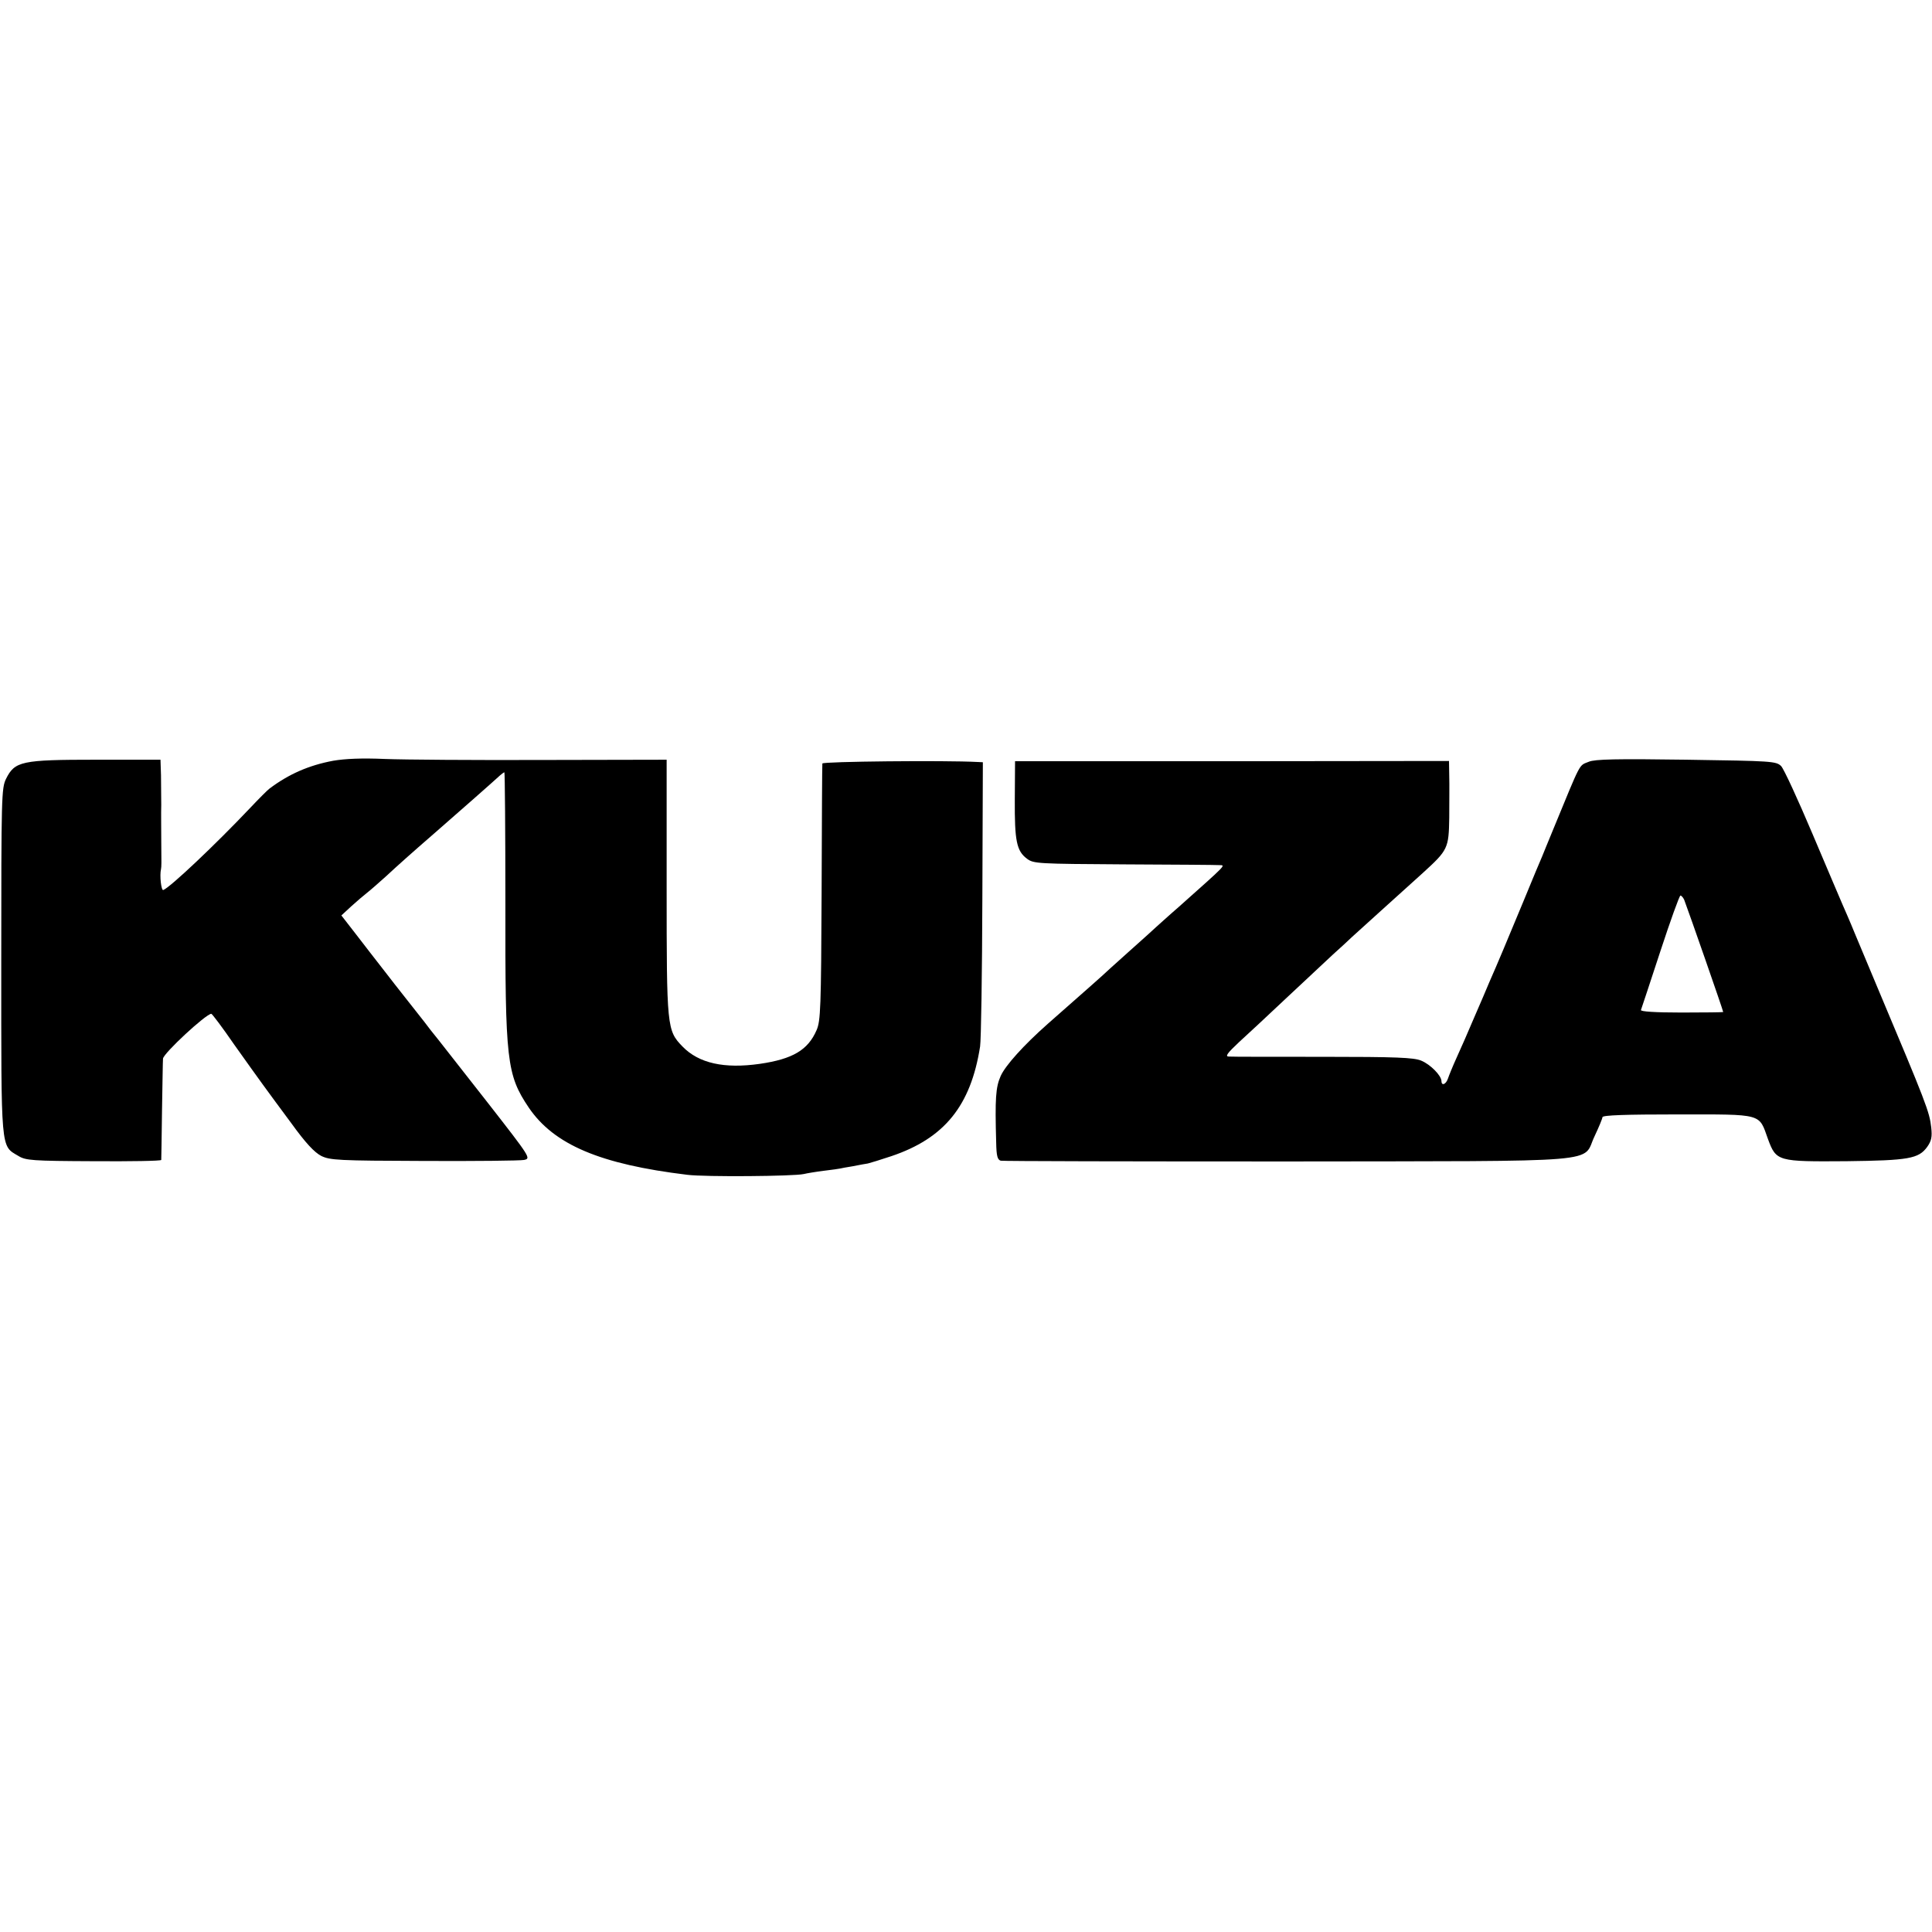
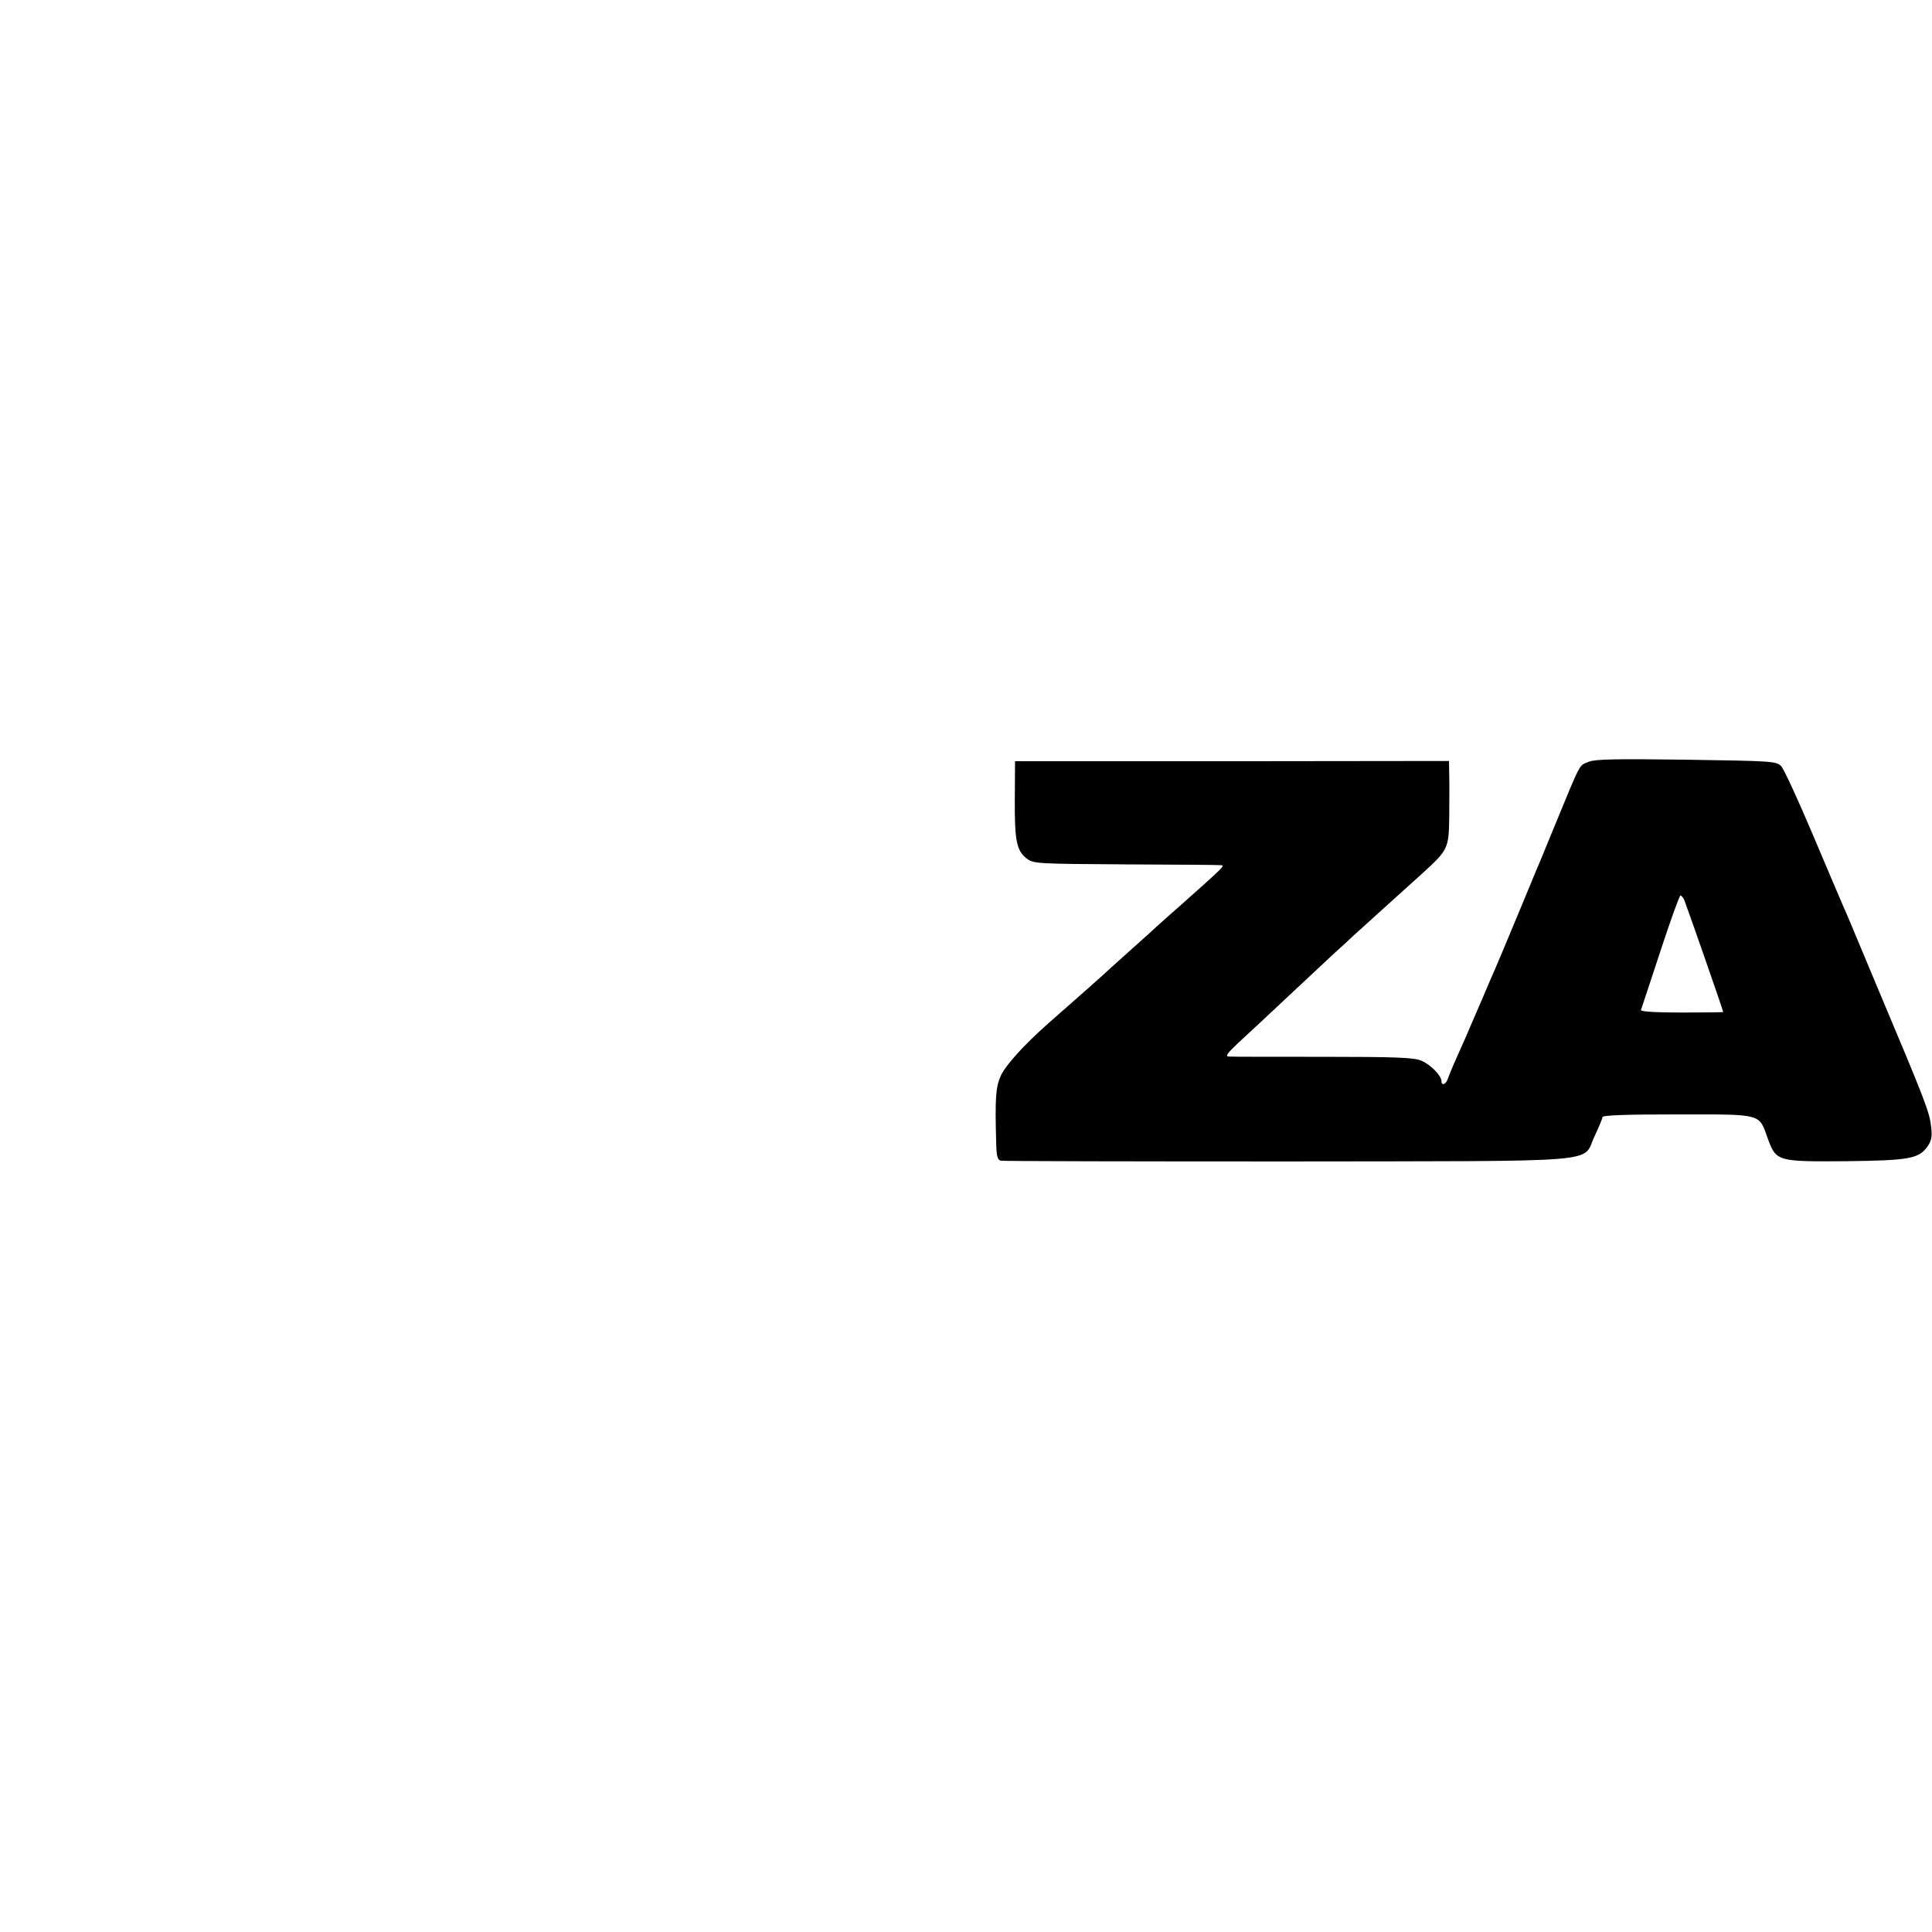
<svg xmlns="http://www.w3.org/2000/svg" version="1.0" width="768pt" height="768pt" viewBox="0 0 768 768" preserveAspectRatio="xMidYMid meet">
  <g transform="translate(0,768) scale(0.1,-0.1)" fill="#000000" stroke="none">
-     <path d="M1325 4656 c-97 -18 -177 -53 -254 -111 -7 -5 -41 -39 -75 -75 -140 -148 -320 -318 -347 -328 -8 -3 -15 57 -9 83 2 12 2 18 1 120 0 44 -1 105 0 135 0 30 -1 83 -1 118 l-2 62 -256 0 c-297 0 -323 -6 -358 -76 -18 -37 -19 -68 -19 -724 0 -763 -3 -733 68 -775 29 -18 54 -20 300 -21 147 -1 267 1 268 5 0 3 2 92 3 196 2 105 3 198 4 207 3 22 170 177 192 178 3 0 44 -54 90 -121 47 -66 99 -139 116 -162 17 -23 67 -92 112 -152 57 -79 92 -116 119 -130 35 -17 67 -19 408 -20 204 -1 383 1 398 4 28 6 27 8 -143 226 -95 121 -183 233 -196 250 -13 16 -28 35 -32 40 -4 6 -39 51 -78 100 -40 50 -91 116 -115 147 -24 31 -71 91 -103 133 l-59 76 39 36 c21 19 50 44 63 54 13 10 47 40 76 66 44 41 100 91 191 170 77 67 243 213 262 231 7 6 15 12 17 12 2 0 4 -235 4 -522 -1 -626 5 -680 93 -811 100 -147 283 -225 630 -267 71 -9 423 -6 463 3 12 3 48 9 80 13 33 4 62 8 65 9 3 1 25 5 50 9 25 5 52 10 60 11 9 2 51 15 93 29 211 71 316 200 353 436 4 25 8 289 9 588 l2 542 -21 1 c-131 7 -616 2 -617 -6 -1 -5 -2 -237 -3 -515 -2 -455 -4 -509 -20 -545 -34 -79 -95 -115 -226 -134 -141 -20 -242 2 -307 69 -62 64 -63 75 -63 634 l0 506 -492 -1 c-271 -1 -554 1 -628 4 -91 4 -158 1 -205 -7z" />
    <path d="M6316 4652 c-41 -17 -28 7 -143 -272 -19 -47 -39 -94 -43 -105 -5 -11 -39 -92 -75 -180 -66 -159 -101 -243 -135 -320 -9 -22 -36 -85 -60 -140 -23 -55 -55 -127 -70 -160 -15 -33 -30 -70 -34 -82 -8 -24 -26 -31 -26 -10 -1 22 -44 66 -81 81 -29 12 -99 15 -390 15 -195 0 -363 0 -374 1 -16 0 -7 13 40 57 33 30 119 110 190 177 72 67 154 144 184 172 30 27 64 58 75 69 12 11 64 58 116 105 52 47 126 114 165 149 101 92 104 98 106 221 0 58 1 132 0 165 l-1 60 -862 -1 -863 0 -1 -151 c-1 -166 7 -206 49 -237 26 -19 41 -20 385 -22 196 -1 367 -2 380 -3 24 -1 31 6 -162 -166 -44 -38 -84 -75 -90 -80 -6 -6 -56 -51 -111 -100 -55 -49 -102 -92 -105 -95 -4 -4 -56 -50 -215 -190 -96 -85 -168 -165 -187 -207 -20 -45 -23 -89 -18 -265 1 -53 5 -68 18 -72 9 -2 523 -3 1142 -3 1290 2 1166 -8 1219 101 17 36 31 70 31 75 0 8 94 11 298 11 343 0 323 5 360 -98 33 -89 38 -90 312 -88 248 3 287 10 321 57 17 24 20 40 16 77 -7 63 -20 96 -214 557 -30 72 -70 168 -90 215 -19 47 -42 99 -49 115 -7 17 -61 142 -119 280 -58 137 -114 259 -125 270 -20 19 -36 20 -377 25 -278 4 -363 2 -387 -8z m379 -549 c19 -50 155 -440 155 -446 0 -1 -74 -2 -165 -2 -106 0 -164 4 -162 10 2 6 37 110 77 233 40 122 76 222 80 222 4 0 11 -8 15 -17z" />
  </g>
</svg>